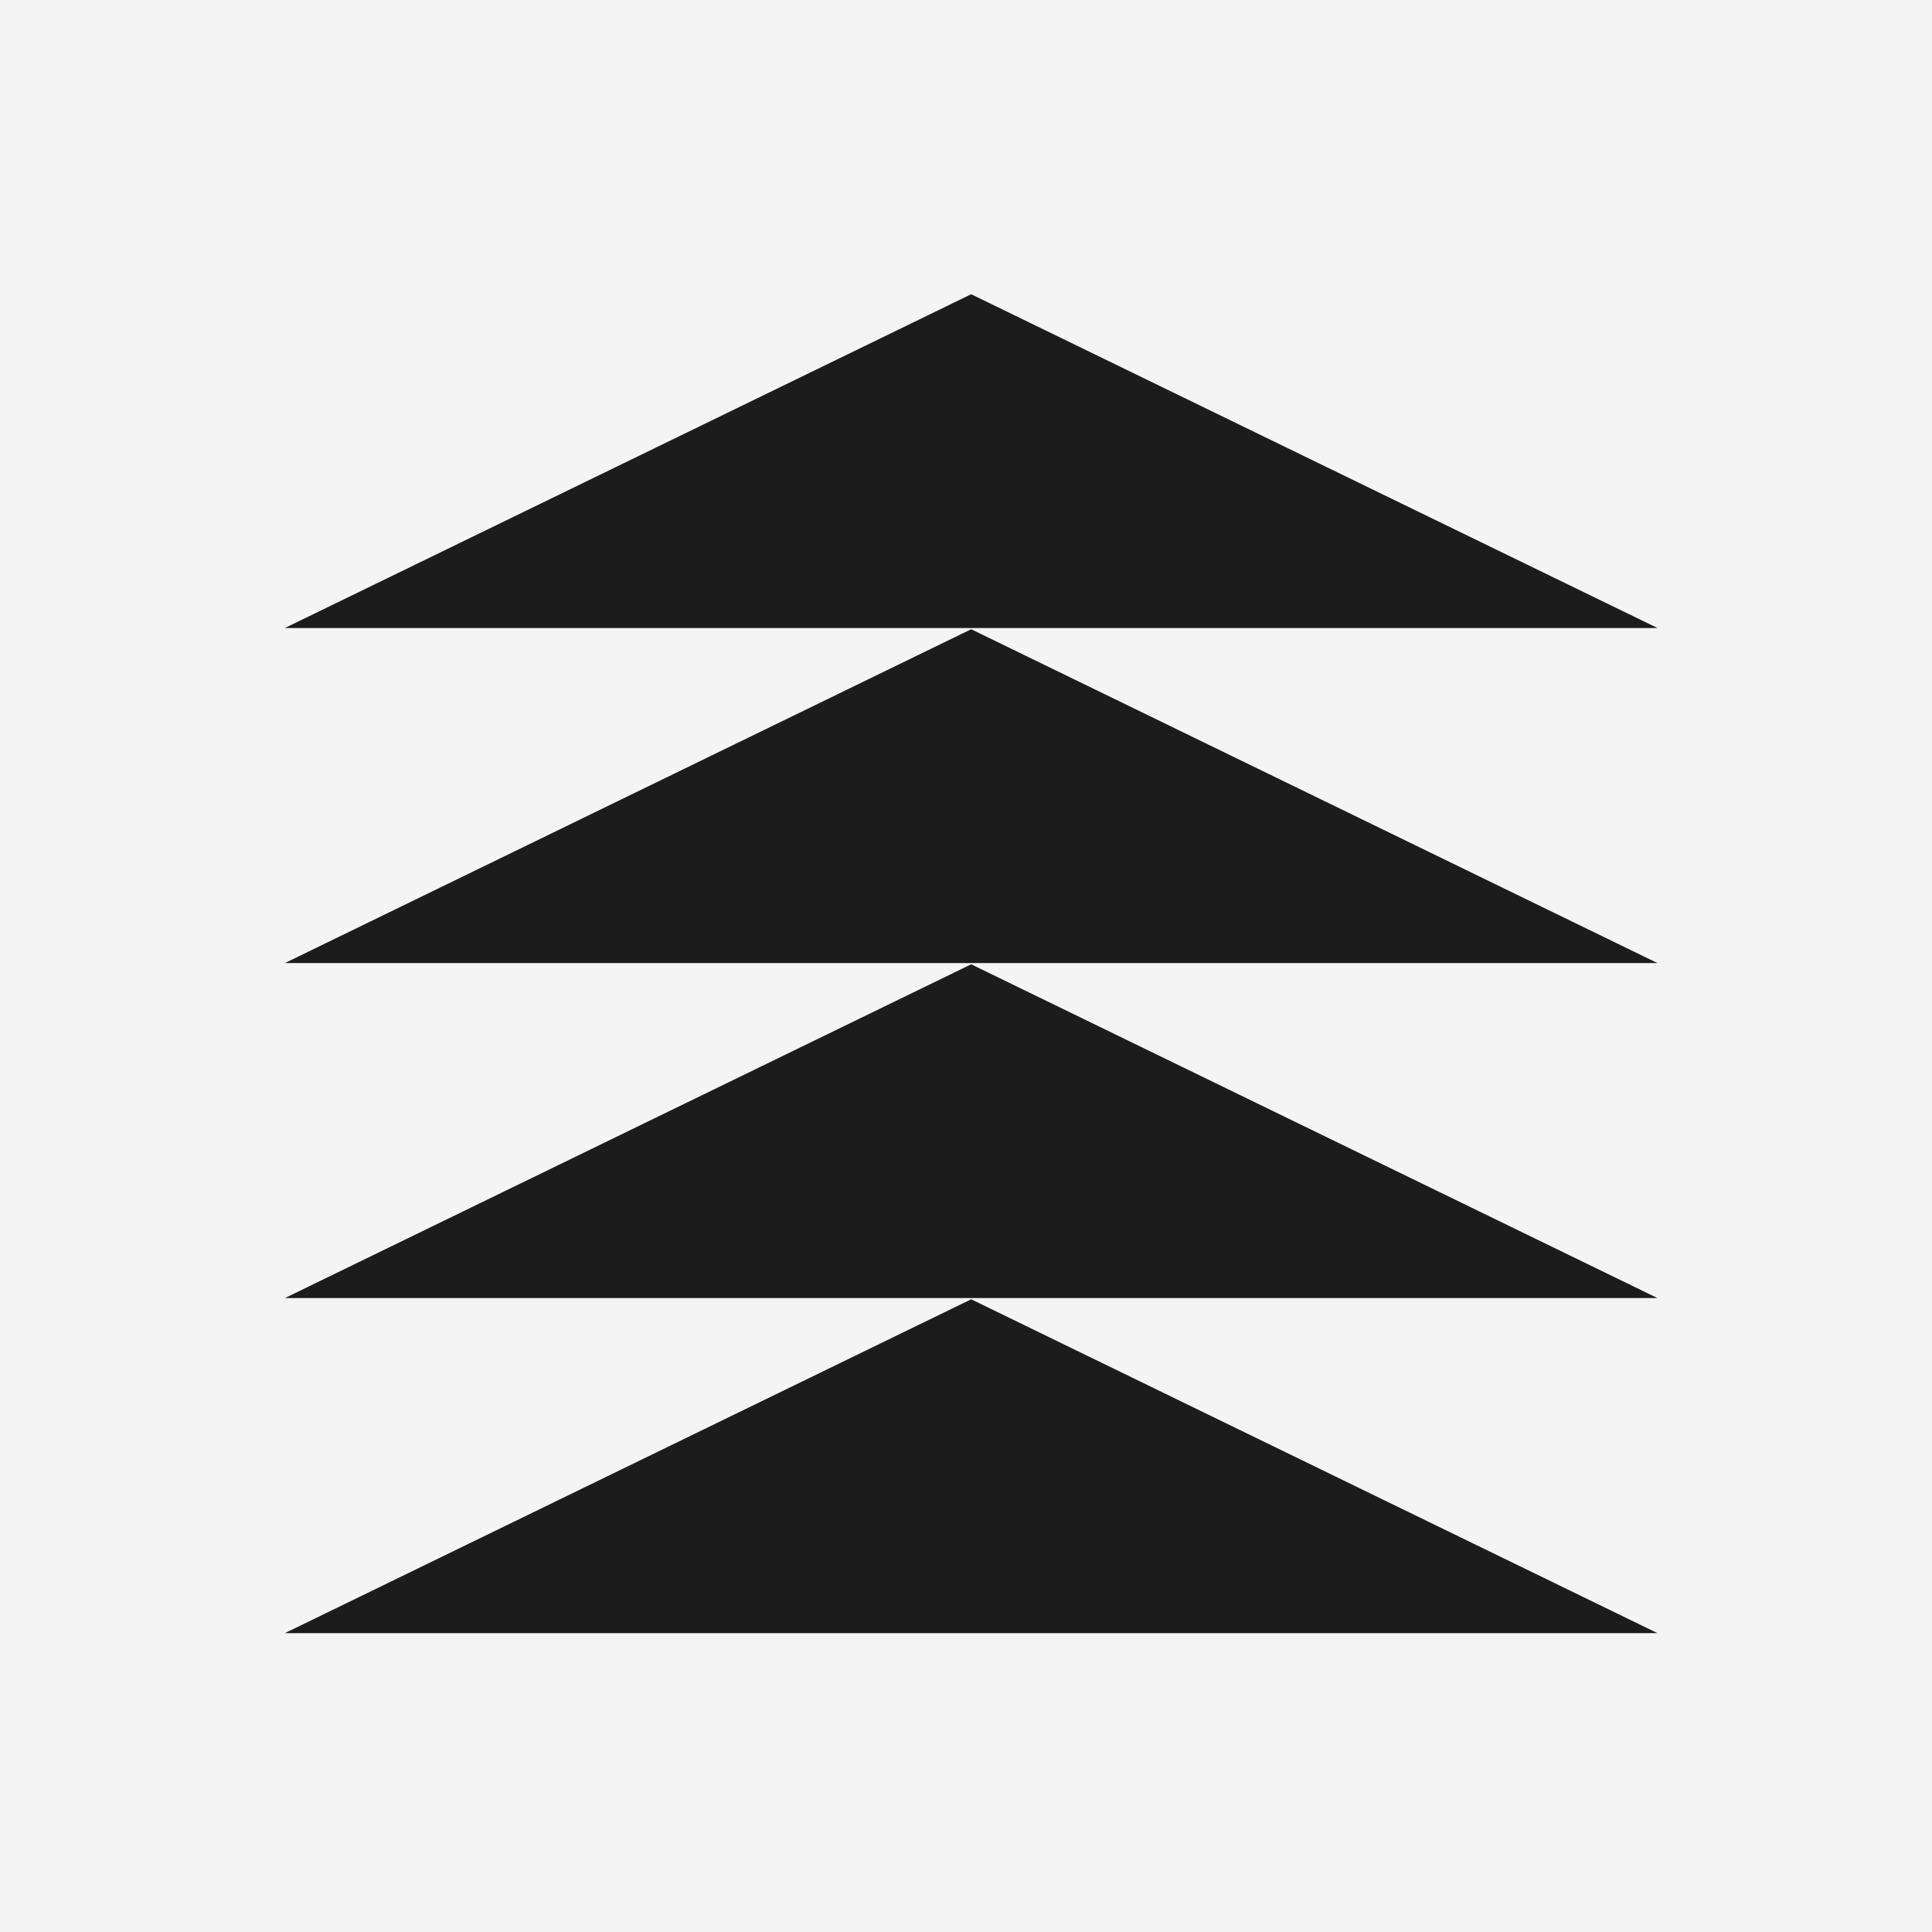
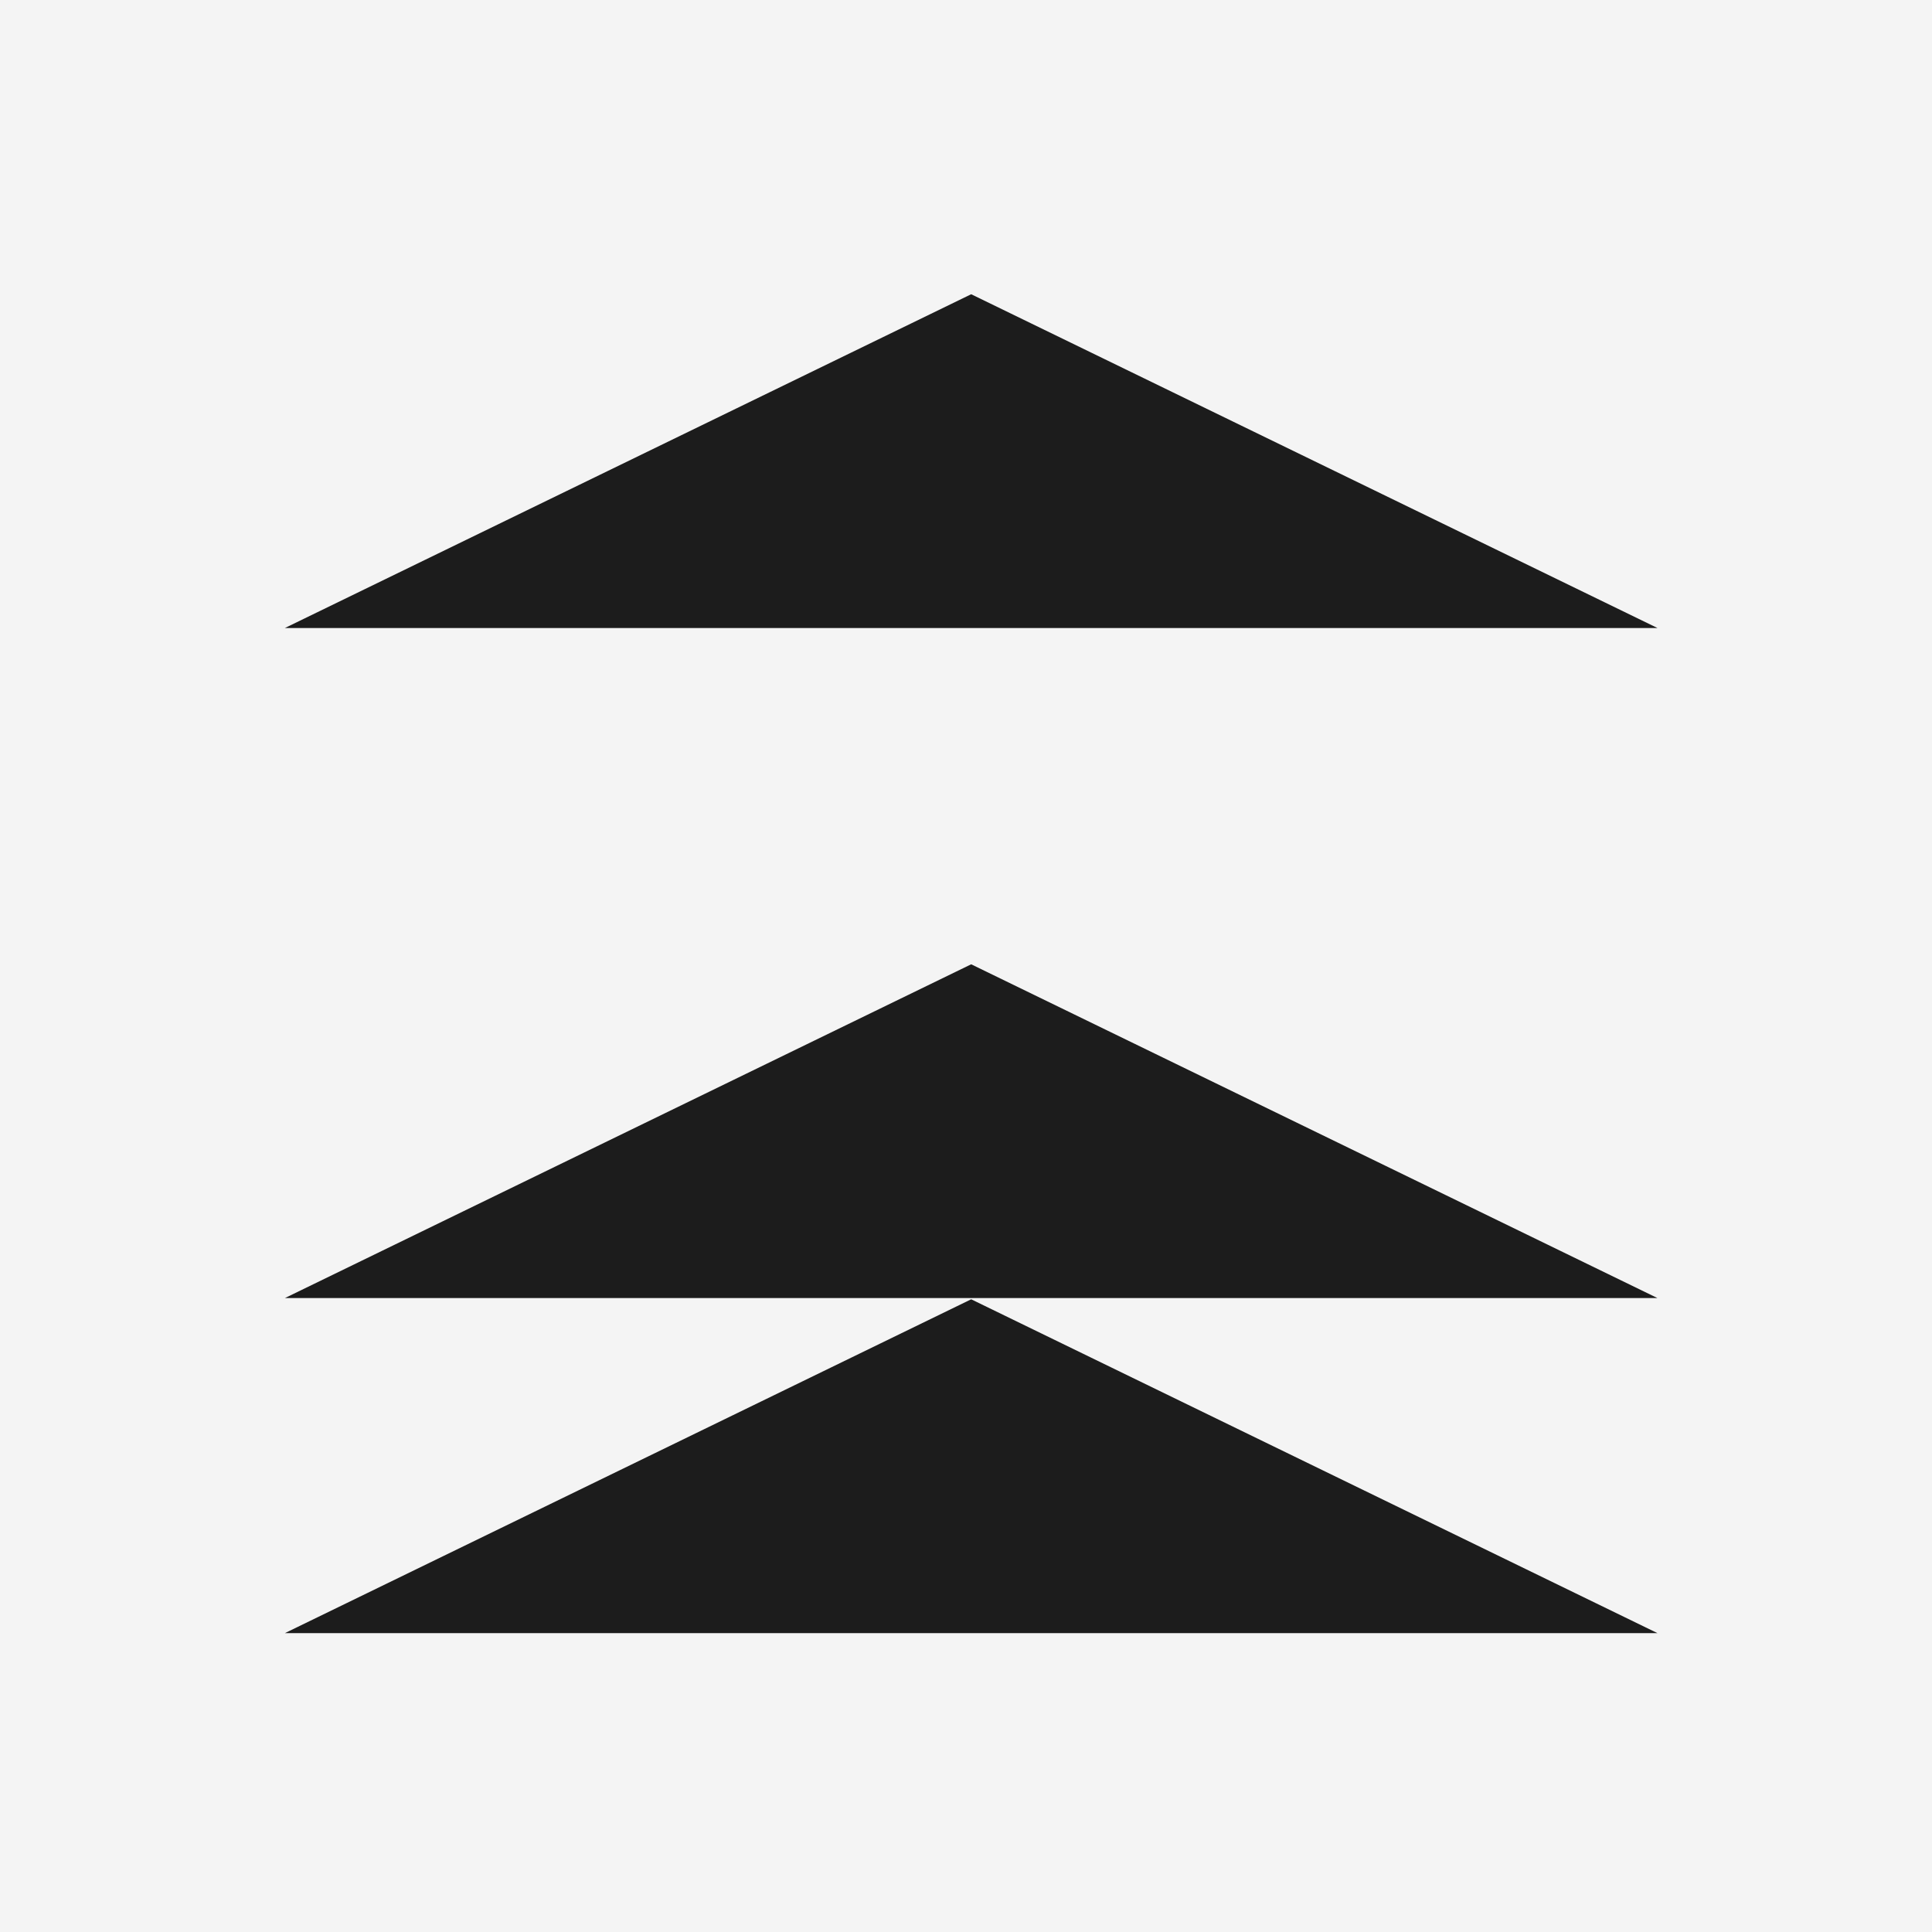
<svg xmlns="http://www.w3.org/2000/svg" viewBox="0 0 283.46 283.46">
  <defs>
    <style>.cls-1{fill:#f4f4f4;}.cls-2{fill:#1c1c1c;}</style>
  </defs>
  <title>Tree</title>
  <g id="Layer_2" data-name="Layer 2">
    <g id="Layer_1-2" data-name="Layer 1">
      <rect class="cls-1" width="283.46" height="283.46" />
    </g>
    <g id="Layer_4" data-name="Layer 4">
      <polygon class="cls-2" points="243.18 239.61 142.49 190.63 41.8 239.61 243.18 239.61" />
      <polygon class="cls-2" points="243.18 190.45 142.49 141.48 41.8 190.45 243.18 190.45" />
-       <polygon class="cls-2" points="243.18 141.3 142.49 92.32 41.8 141.3 243.18 141.3" />
      <polygon class="cls-2" points="243.18 92.14 142.49 43.17 41.8 92.14 243.18 92.14" />
    </g>
  </g>
</svg>